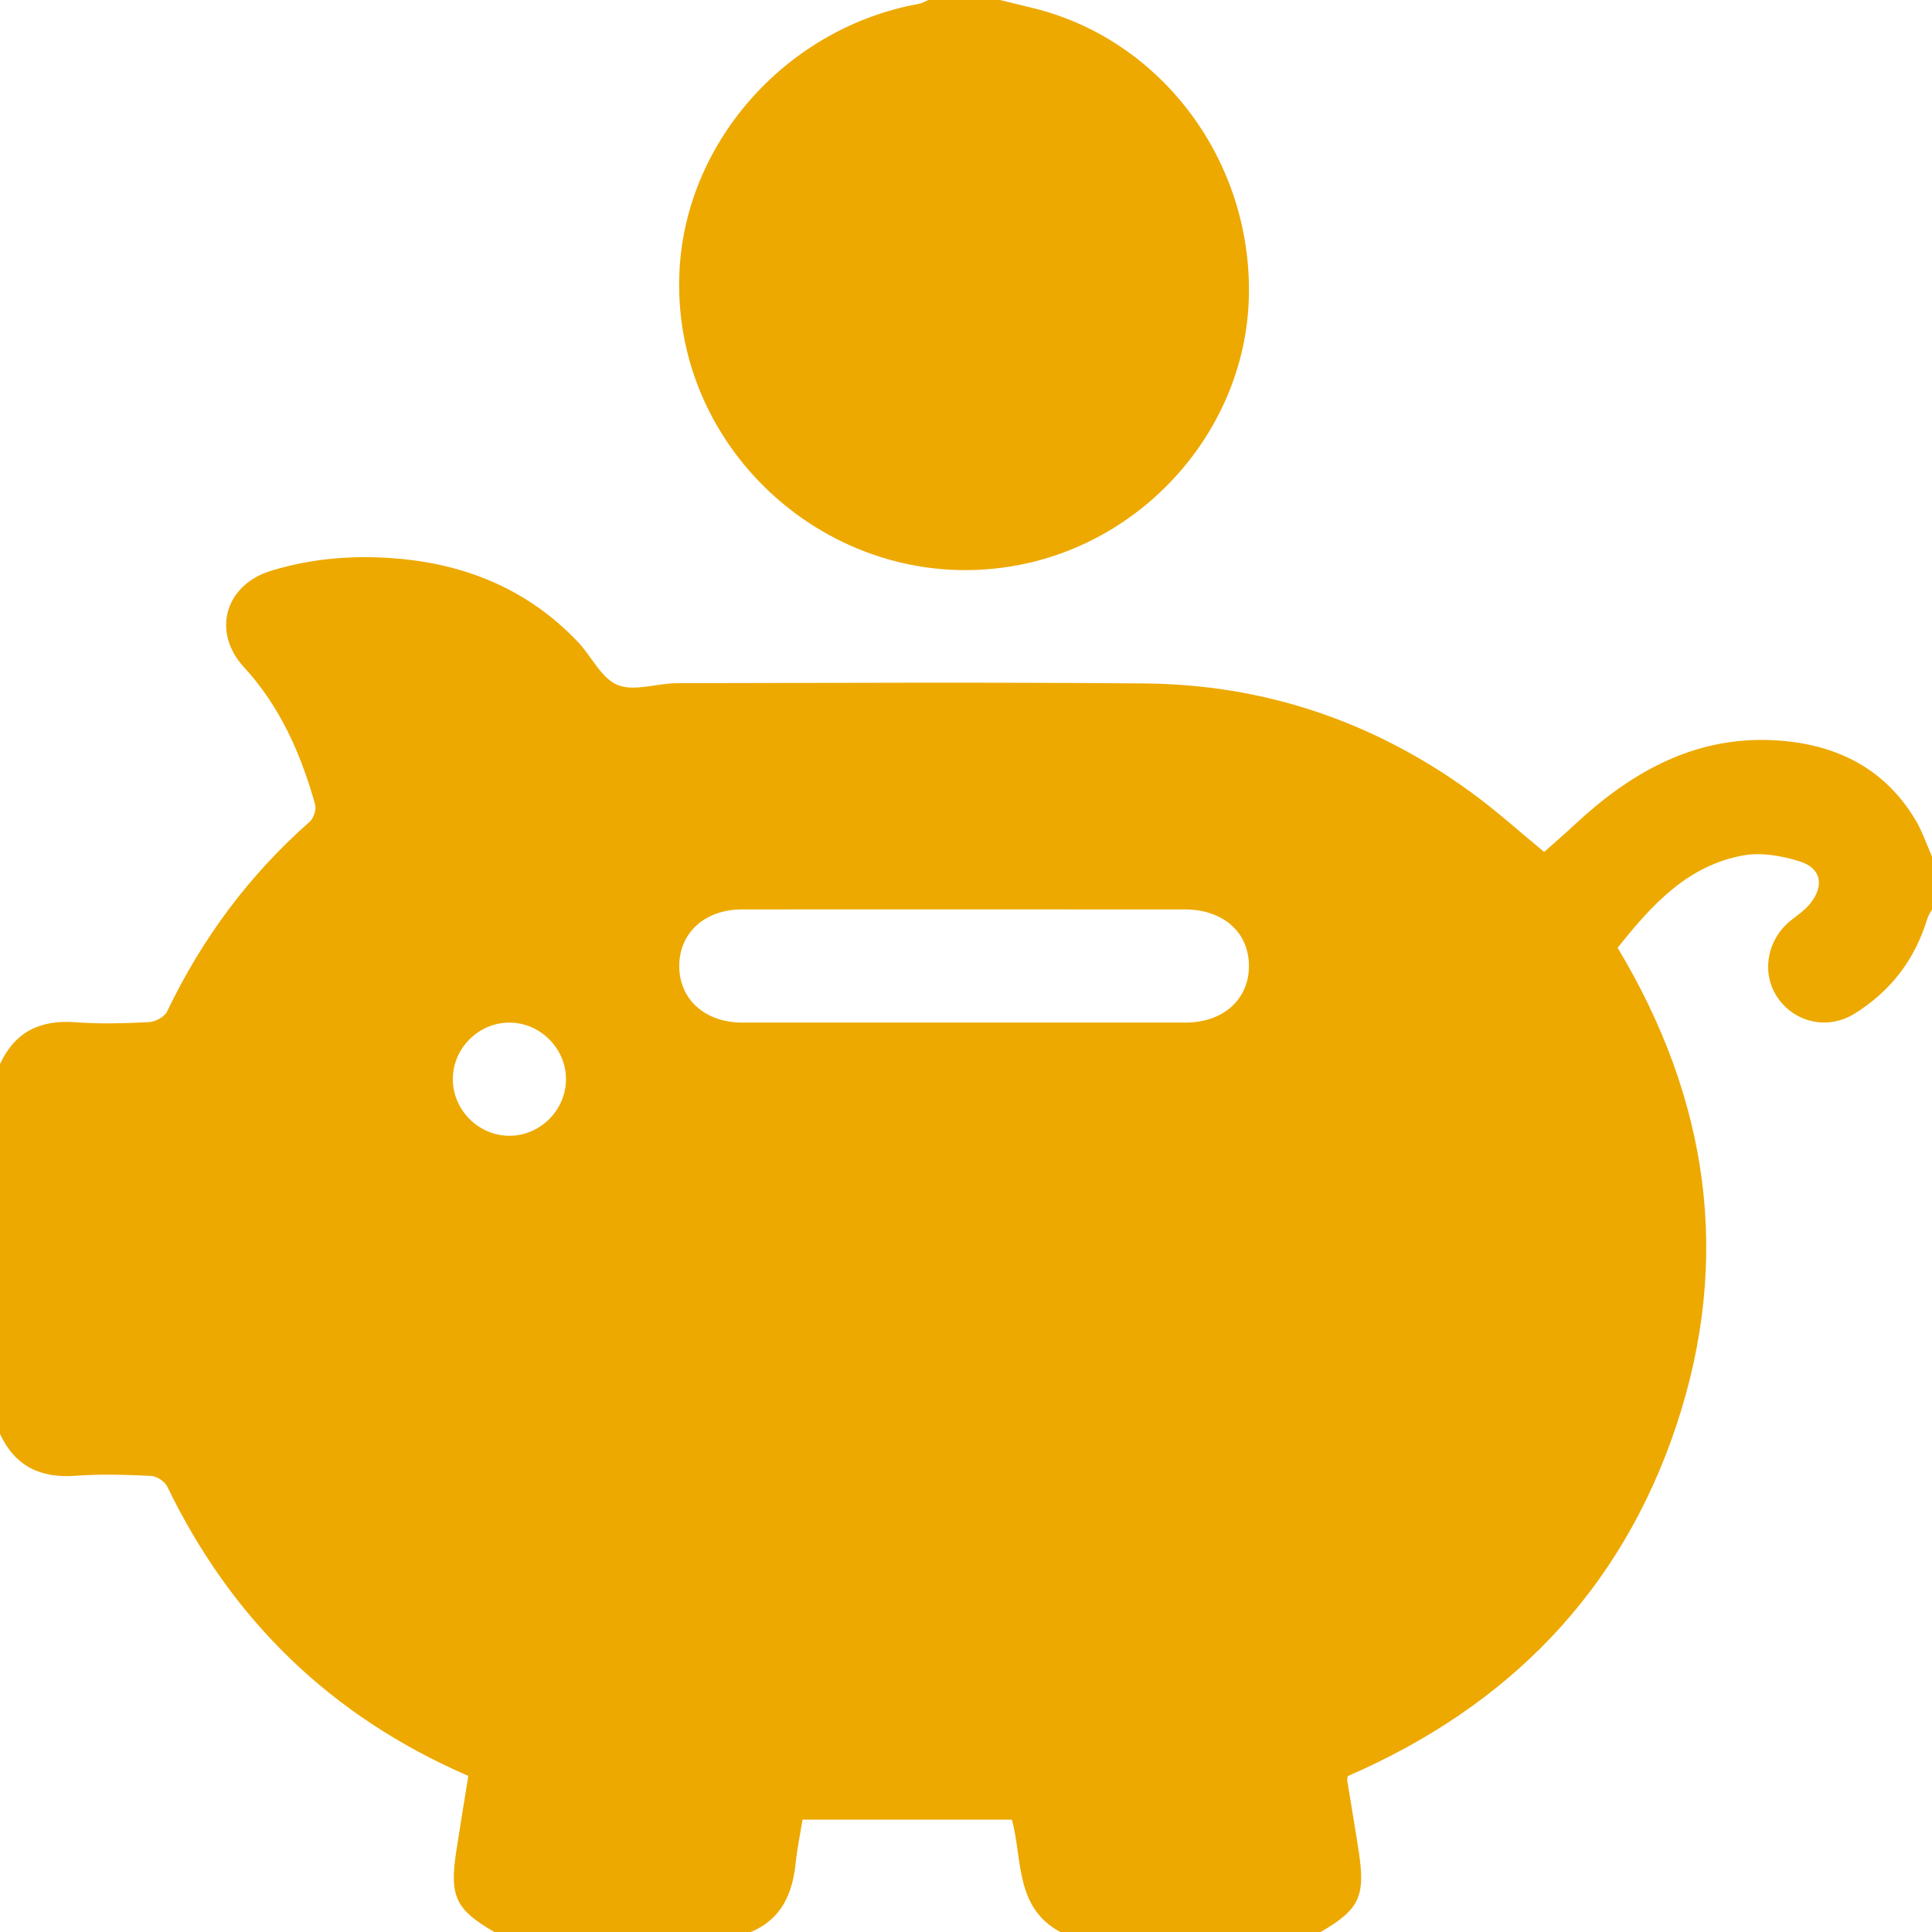
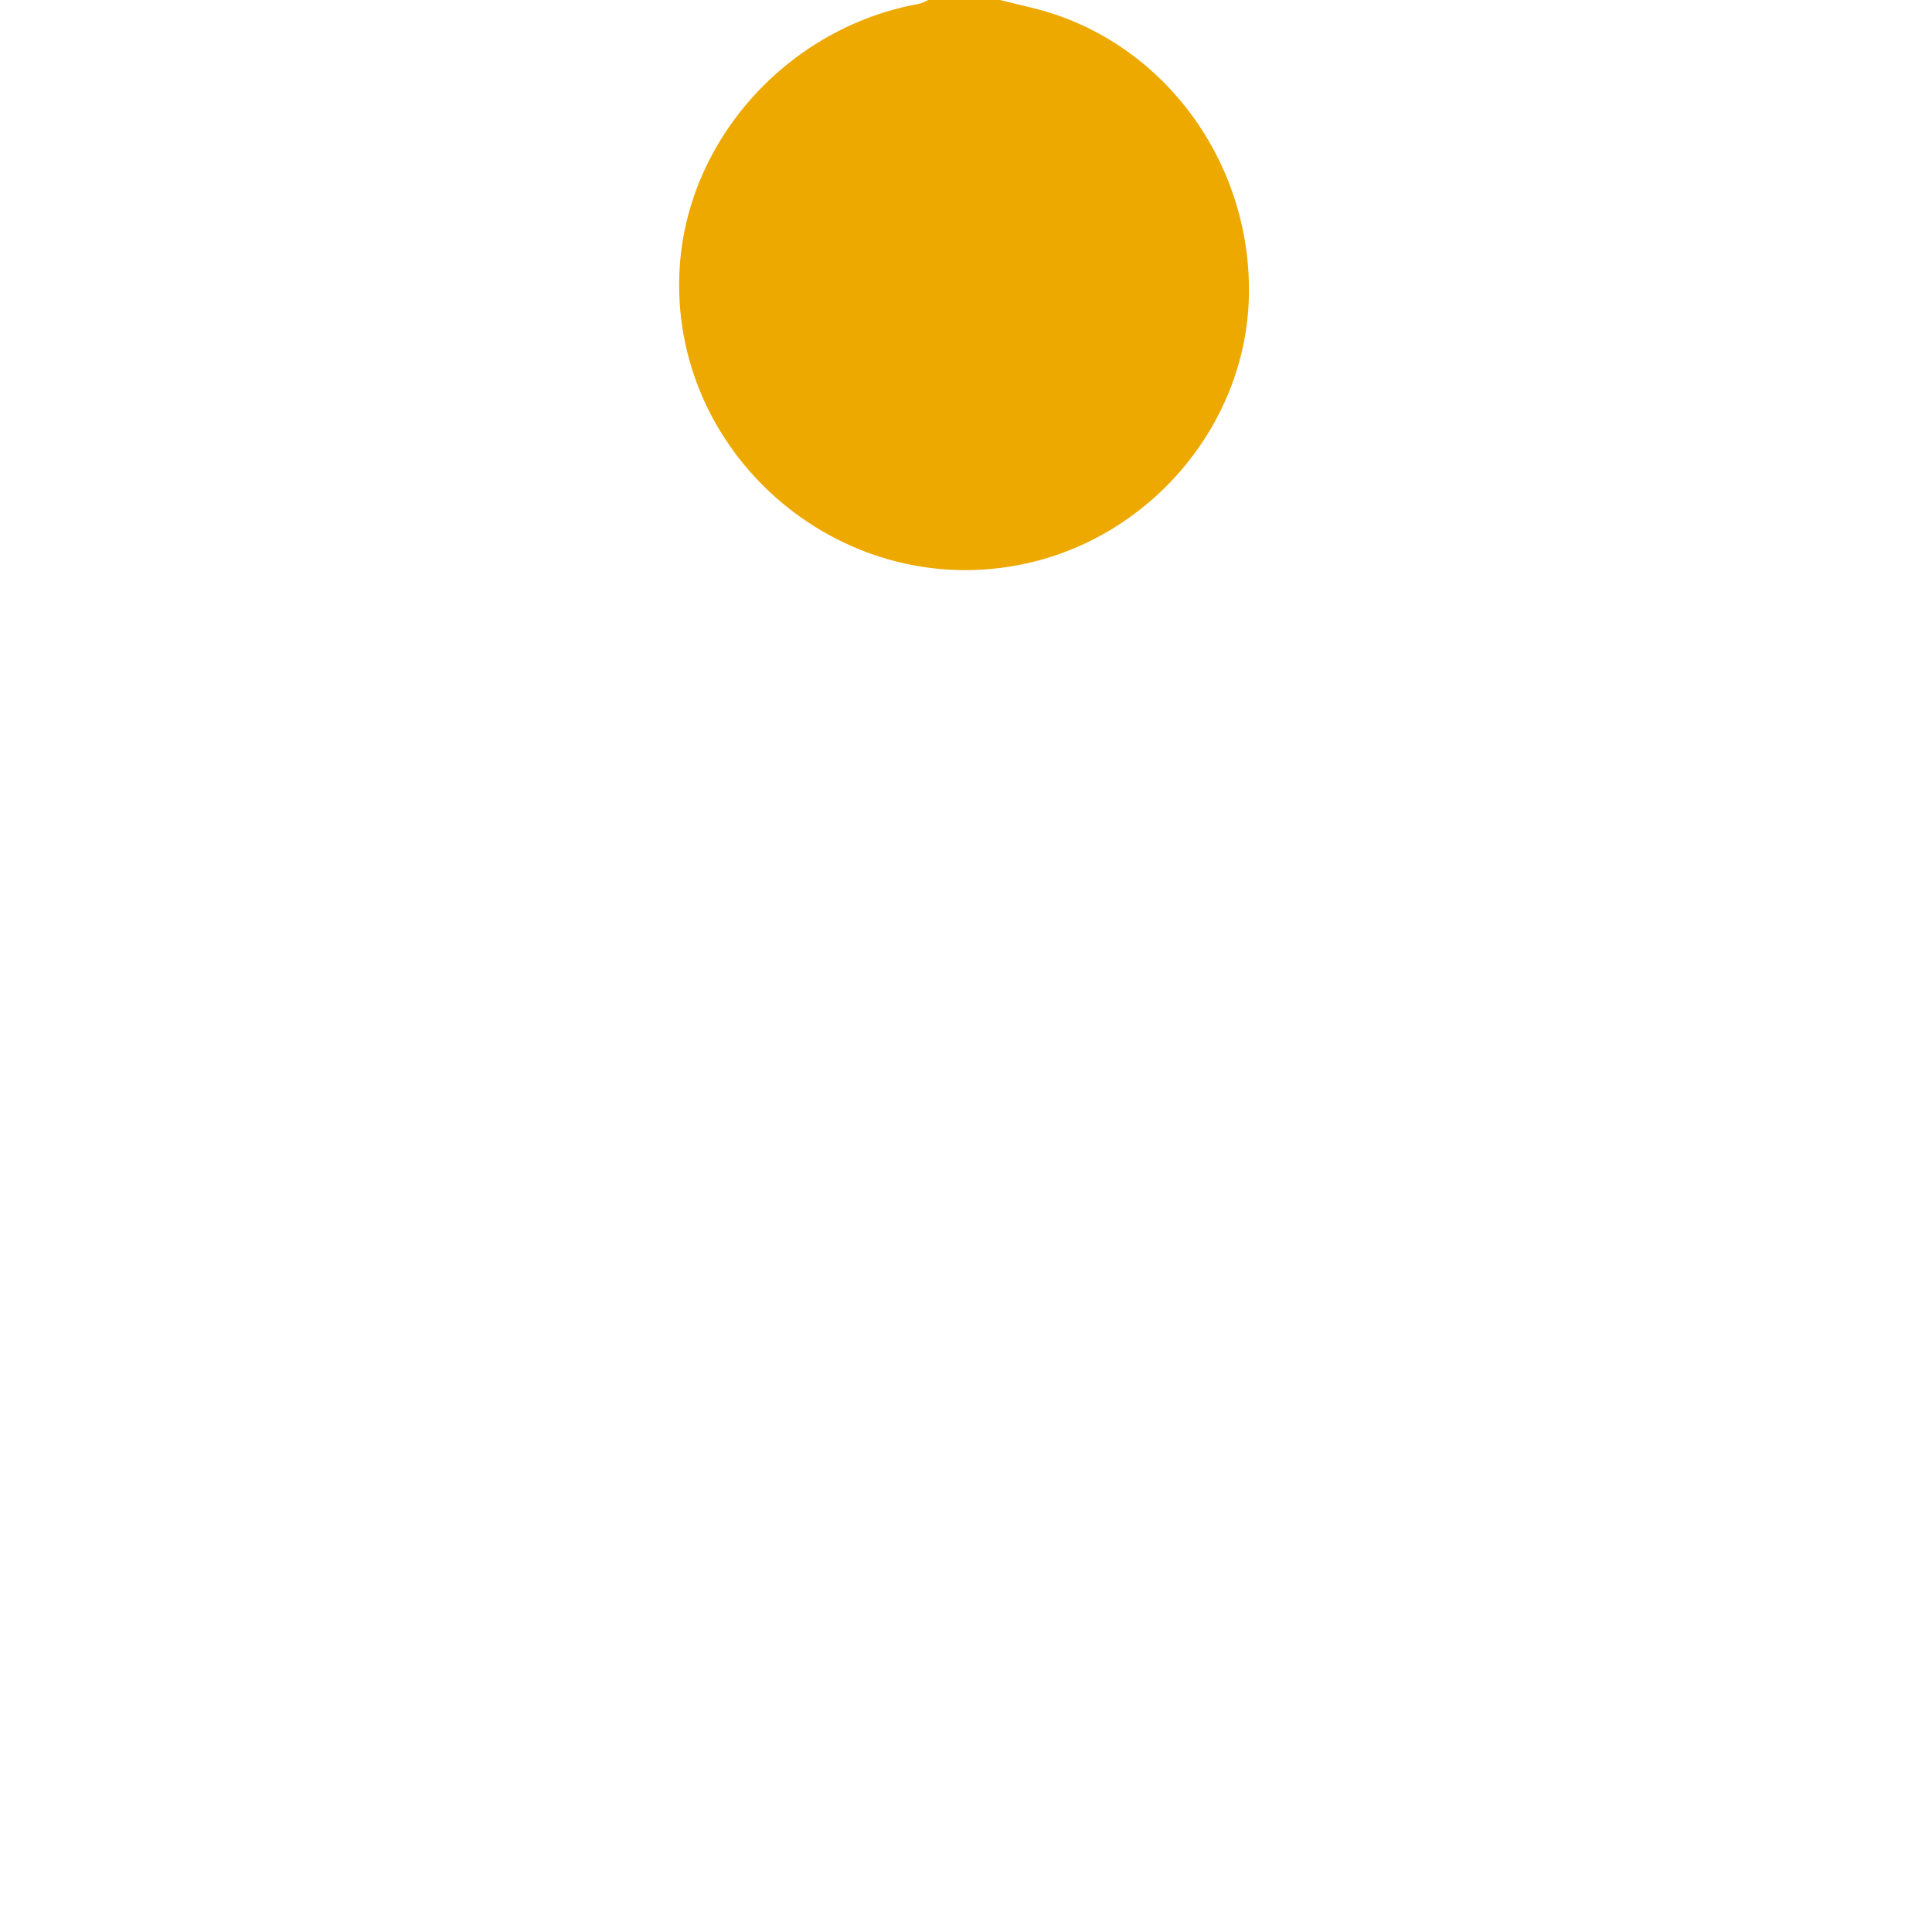
<svg xmlns="http://www.w3.org/2000/svg" id="Layer_1" x="0px" y="0px" width="383.952px" height="383.952px" viewBox="0 0 383.952 383.952" xml:space="preserve">
  <g>
-     <path fill-rule="evenodd" clip-rule="evenodd" fill="#EDA900" d="M262.467,383.952c-17.247,0-34.495,0-51.743,0 c-9.112-4.873-7.472-14.532-9.632-22.335c-14.003,0-27.688,0-41.603,0c-0.474,2.932-1.065,5.73-1.354,8.562 c-0.627,6.144-2.809,11.201-8.903,13.773c-16.998,0-33.996,0-50.994,0c-7.714-4.484-8.941-7.064-7.555-16.086 c0.771-5.017,1.601-10.026,2.388-14.935c-27.362-11.851-47.061-31.086-59.85-57.535c-0.489-1.012-2.099-2.034-3.23-2.086 c-4.986-0.227-10.01-0.398-14.978-0.024C8.031,293.811,2.986,291.383,0,284.965c0-24.498,0-48.994,0-73.491 c2.97-6.45,8.035-8.851,15.015-8.32c4.843,0.368,9.745,0.216,14.604-0.027c1.258-0.063,3.079-1.042,3.586-2.104 c6.93-14.499,16.302-27.104,28.364-37.741c0.784-0.691,1.331-2.437,1.051-3.428c-2.83-10.042-6.925-19.418-14.137-27.264 c-6.454-7.022-3.752-16.355,5.359-19.15c8.471-2.598,17.184-3.204,25.943-2.359c13.616,1.315,25.547,6.46,35.079,16.508 c2.699,2.846,4.628,7.208,7.869,8.536c3.324,1.363,7.821-0.346,11.806-0.353c30.978-0.053,61.958-0.218,92.933,0.051 c23.745,0.208,45.355,7.504,64.604,21.432c5.293,3.83,10.157,8.25,14.799,12.055c1.996-1.78,3.988-3.485,5.903-5.275 c11.112-10.387,23.668-17.659,39.429-16.936c11.965,0.549,22.053,5.126,28.465,15.855c1.355,2.269,2.201,4.842,3.281,7.275 c0,3.5,0,6.999,0,10.499c-0.315,0.61-0.733,1.19-0.929,1.836c-2.449,8.108-7.281,14.426-14.444,18.873 c-5.279,3.277-11.817,1.848-15.261-3.098c-3.359-4.823-2.226-11.561,2.559-15.397c1.354-1.085,2.858-2.084,3.91-3.425 c2.777-3.536,2.161-6.951-2.048-8.302c-3.55-1.14-7.678-1.861-11.272-1.219c-11.179,2-18.291,9.96-24.996,18.358 c18.032,30.029,22.755,61.648,11.681,94.911c-11.033,33.142-33.536,55.919-65.297,69.698c-0.056,0.389-0.152,0.644-0.115,0.877 c0.752,4.677,1.56,9.346,2.276,14.027C271.398,376.891,270.173,379.459,262.467,383.952z M192.002,180.727 c-14.861,0-29.722-0.015-44.583,0.007c-7.289,0.01-12.36,4.579-12.428,11.116c-0.069,6.696,5.048,11.367,12.556,11.371 c29.347,0.014,58.694,0.013,88.041,0c7.536-0.003,12.655-4.625,12.619-11.311c-0.036-6.671-5.148-11.172-12.747-11.179 C220.975,180.718,206.488,180.727,192.002,180.727z M112.481,214.443c-0.013-6.082-5.096-11.183-11.18-11.219 c-6.098-0.036-11.227,4.991-11.309,11.085c-0.085,6.24,5.131,11.478,11.364,11.409 C107.447,225.652,112.493,220.538,112.481,214.443z" />
    <path fill-rule="evenodd" clip-rule="evenodd" fill="#EDA900" d="M198.726,0c2.211,0.54,4.424,1.076,6.635,1.619 c25.525,6.27,43.517,30.405,42.829,57.449c-0.656,25.787-20.152,48.402-45.909,53.254c-35.983,6.778-69.363-22.52-67.215-58.997 c1.511-25.665,21.643-47.905,47.55-52.56c0.646-0.117,1.243-0.505,1.862-0.766C189.227,0,193.976,0,198.726,0z" />
  </g>
</svg>